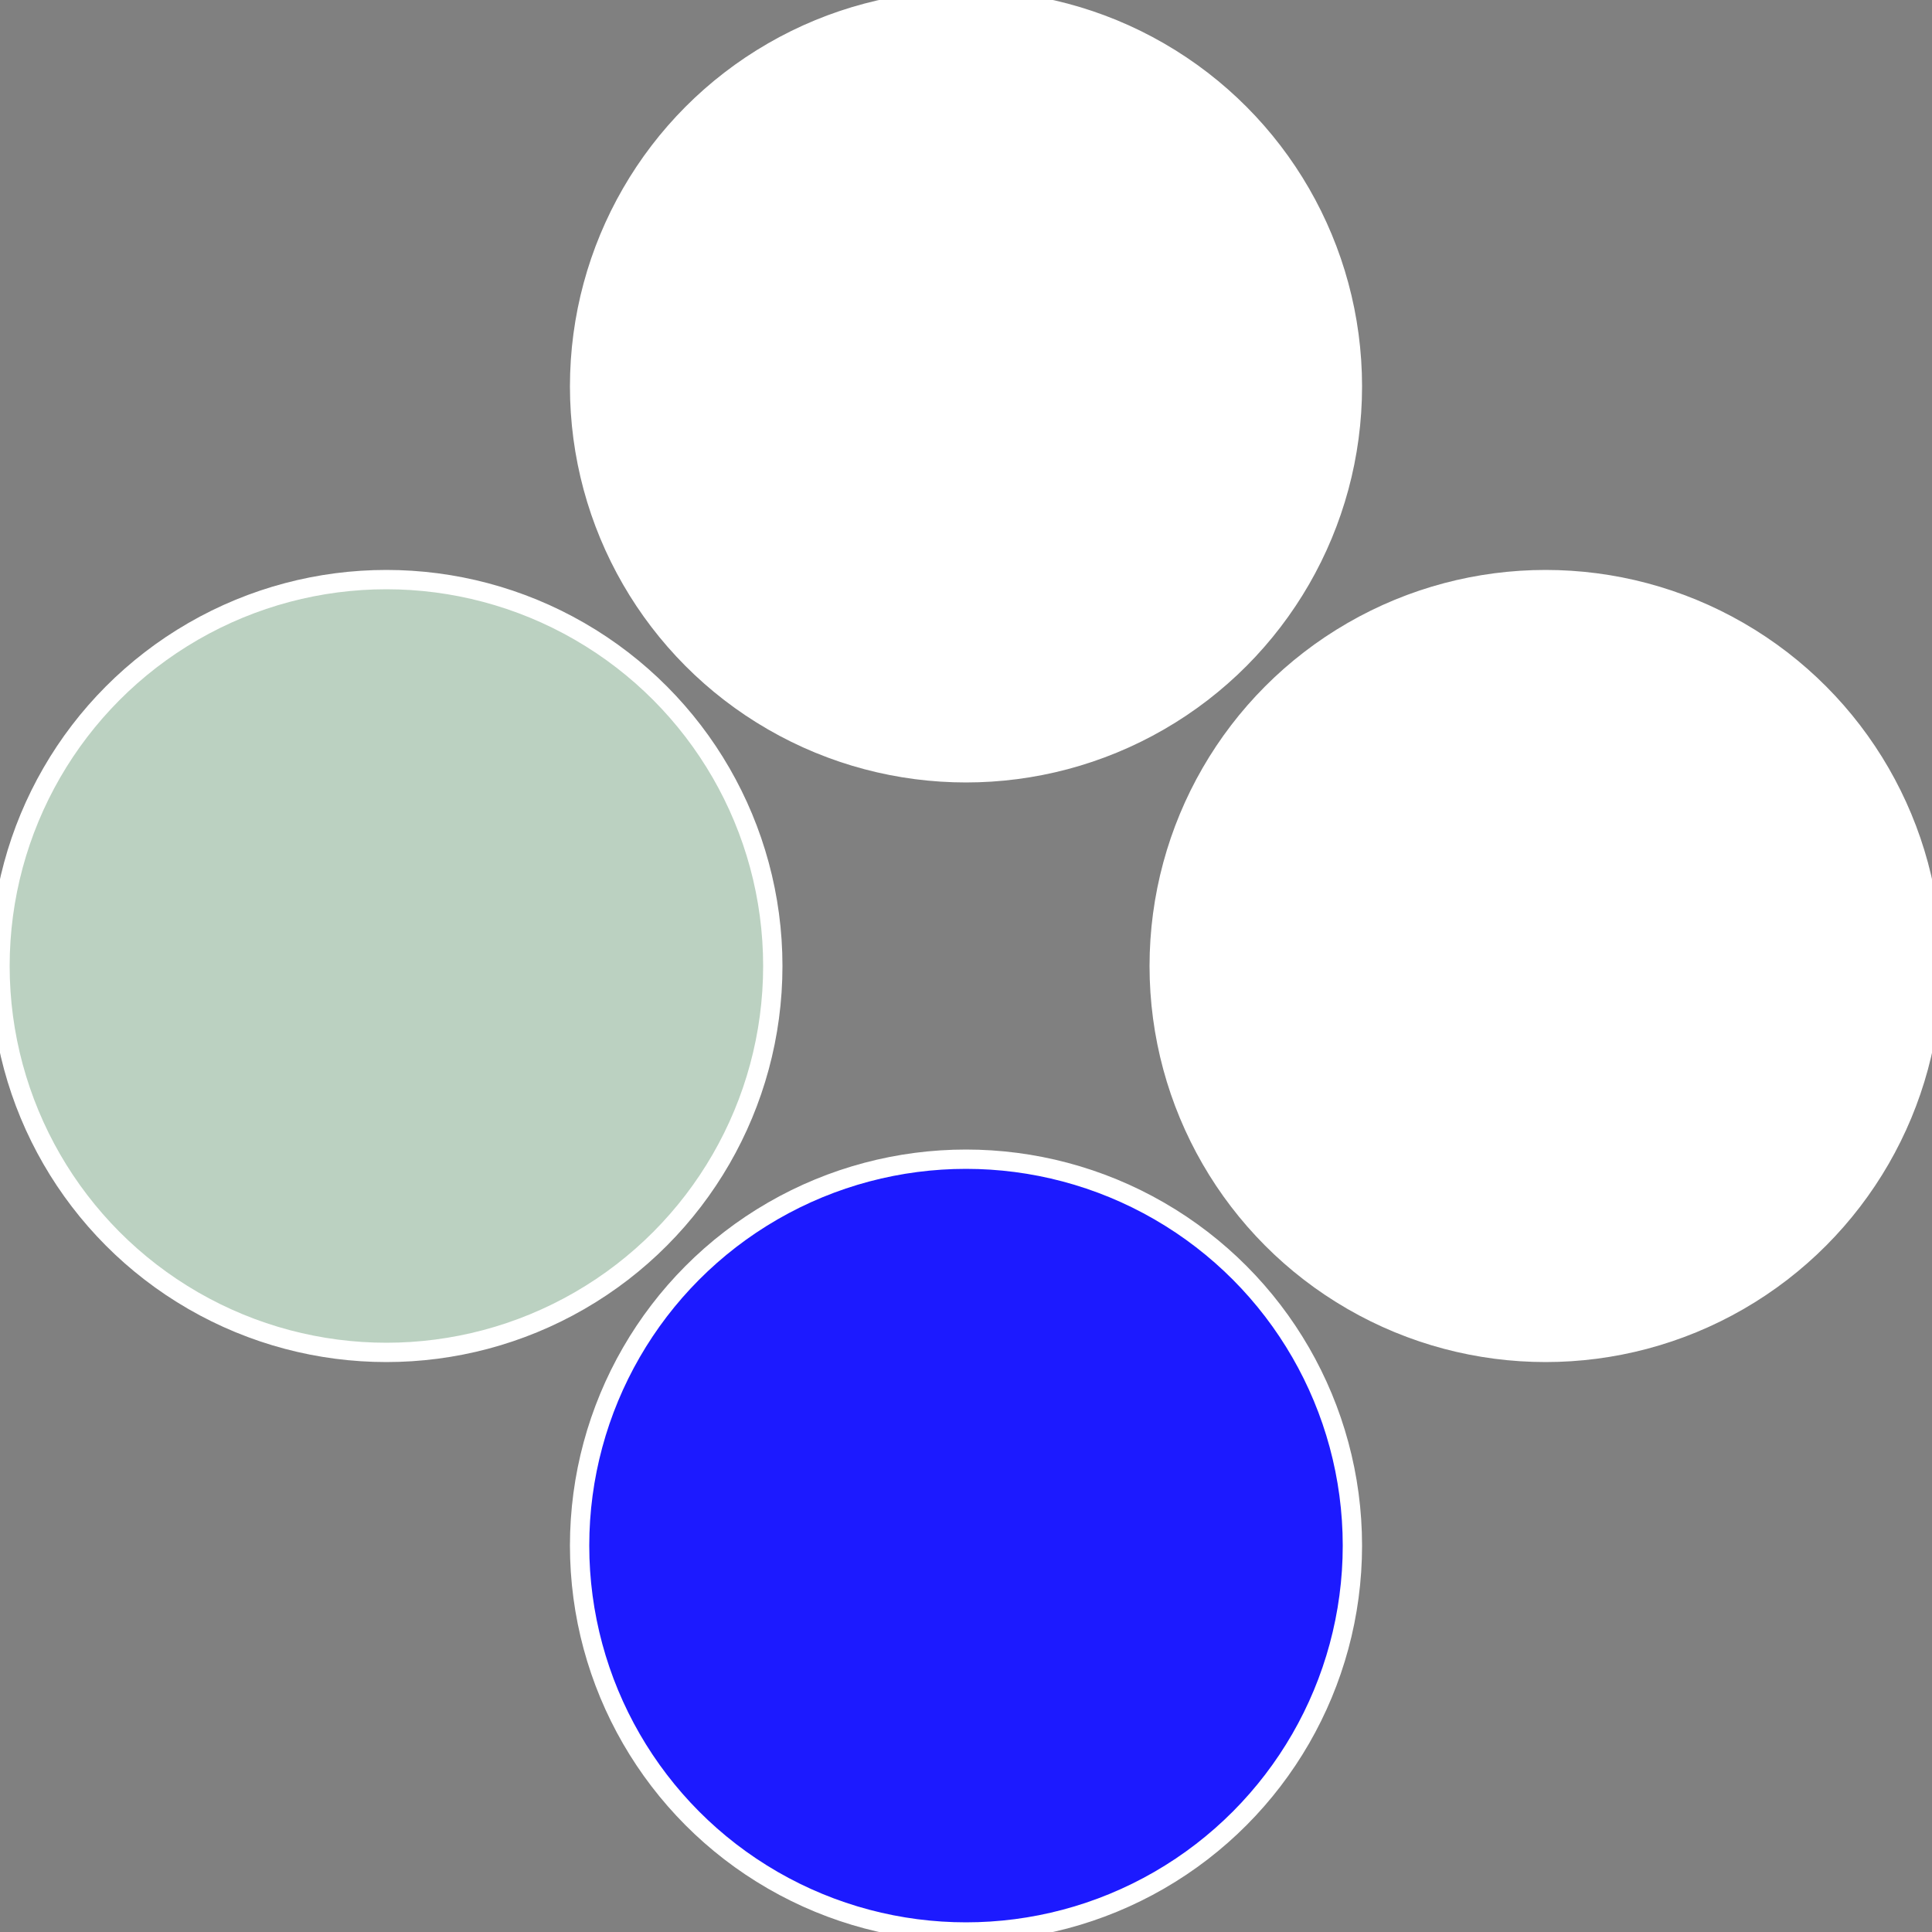
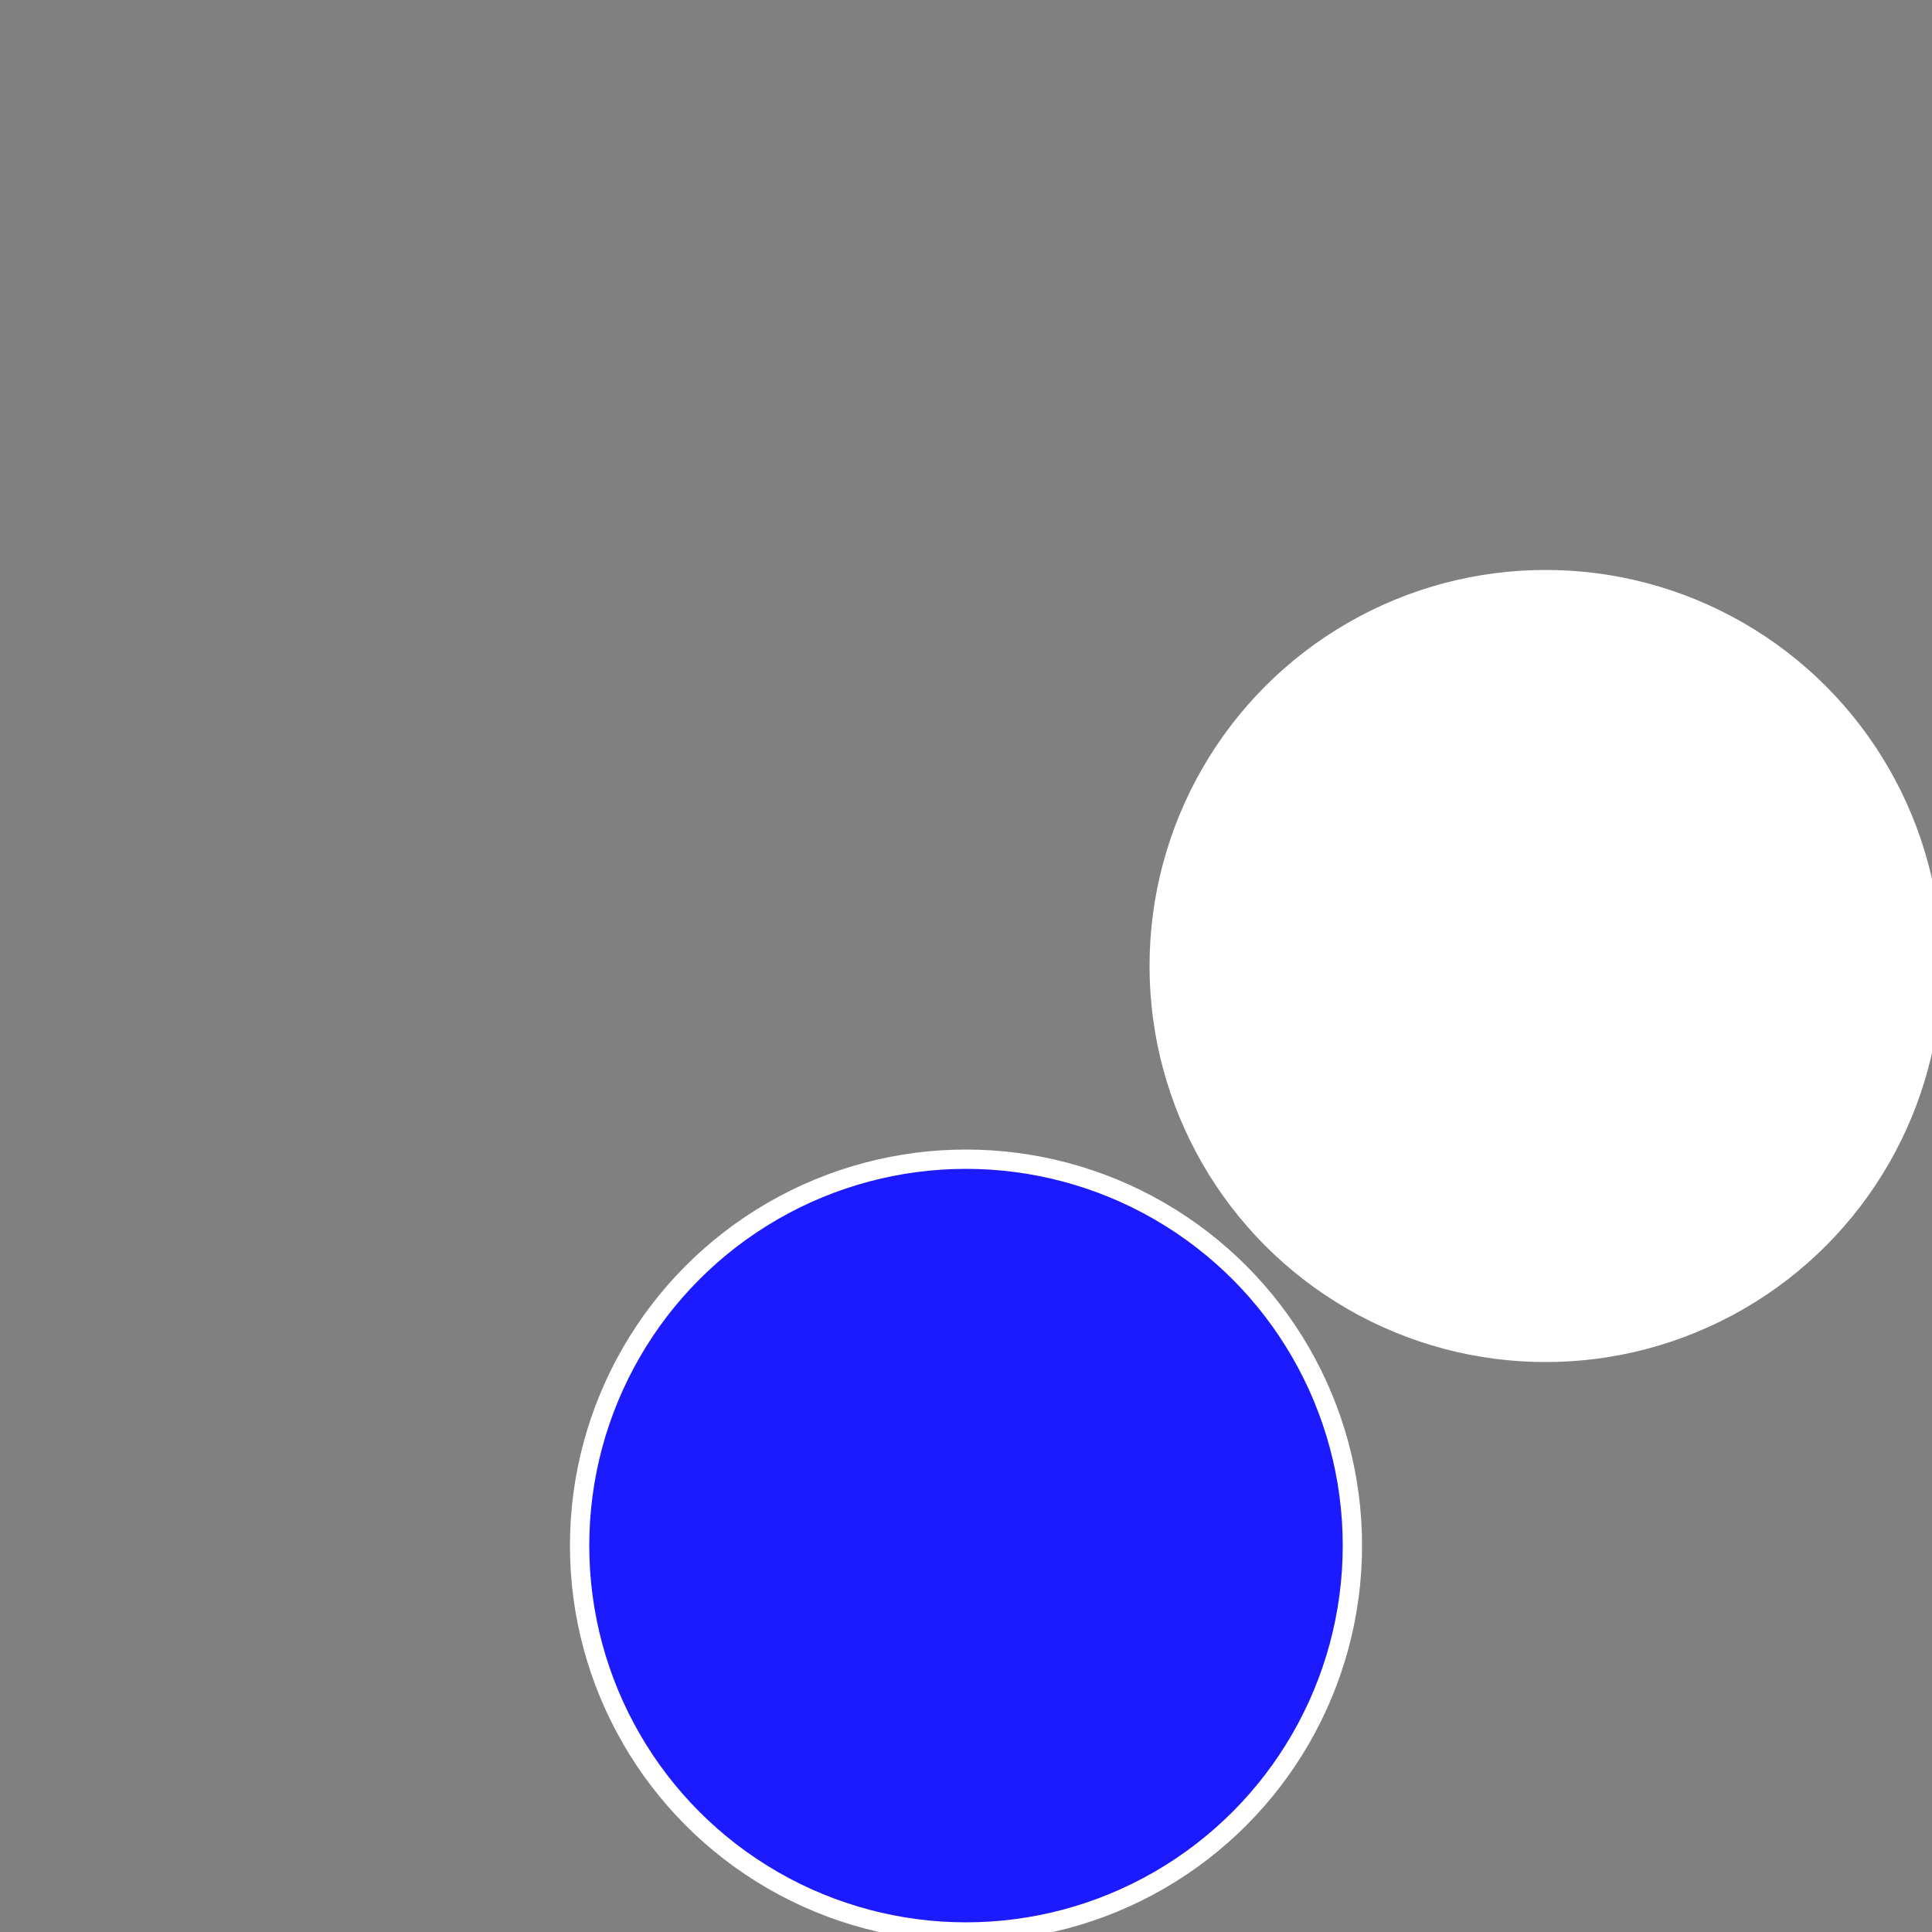
<svg xmlns="http://www.w3.org/2000/svg" width="500" height="500" viewBox="-1 -1 2 2">
  <rect x="-1" y="-1" width="2" height="2" fill="#808080" stroke="none" />
  <circle cx="0.6" cy="0" r="0.4" fill="#fffffffffffff5edffffffffffffe5901c1a" stroke="#fff" stroke-width="1%" />
  <circle cx="3.6739403974421E-17" cy="0.6" r="0.4" fill="#1c1affffffffffffe590bbd" stroke="#fff" stroke-width="1%" />
-   <circle cx="-0.6" cy="7.3478807948841E-17" r="0.4" fill="#bbd1c1affffffffffffe590" stroke="#fff" stroke-width="1%" />
-   <circle cx="-1.1021821192326E-16" cy="-0.6" r="0.4" fill="#ffffffffffffe5901c1afffffffffffff5ed" stroke="#fff" stroke-width="1%" />
</svg>